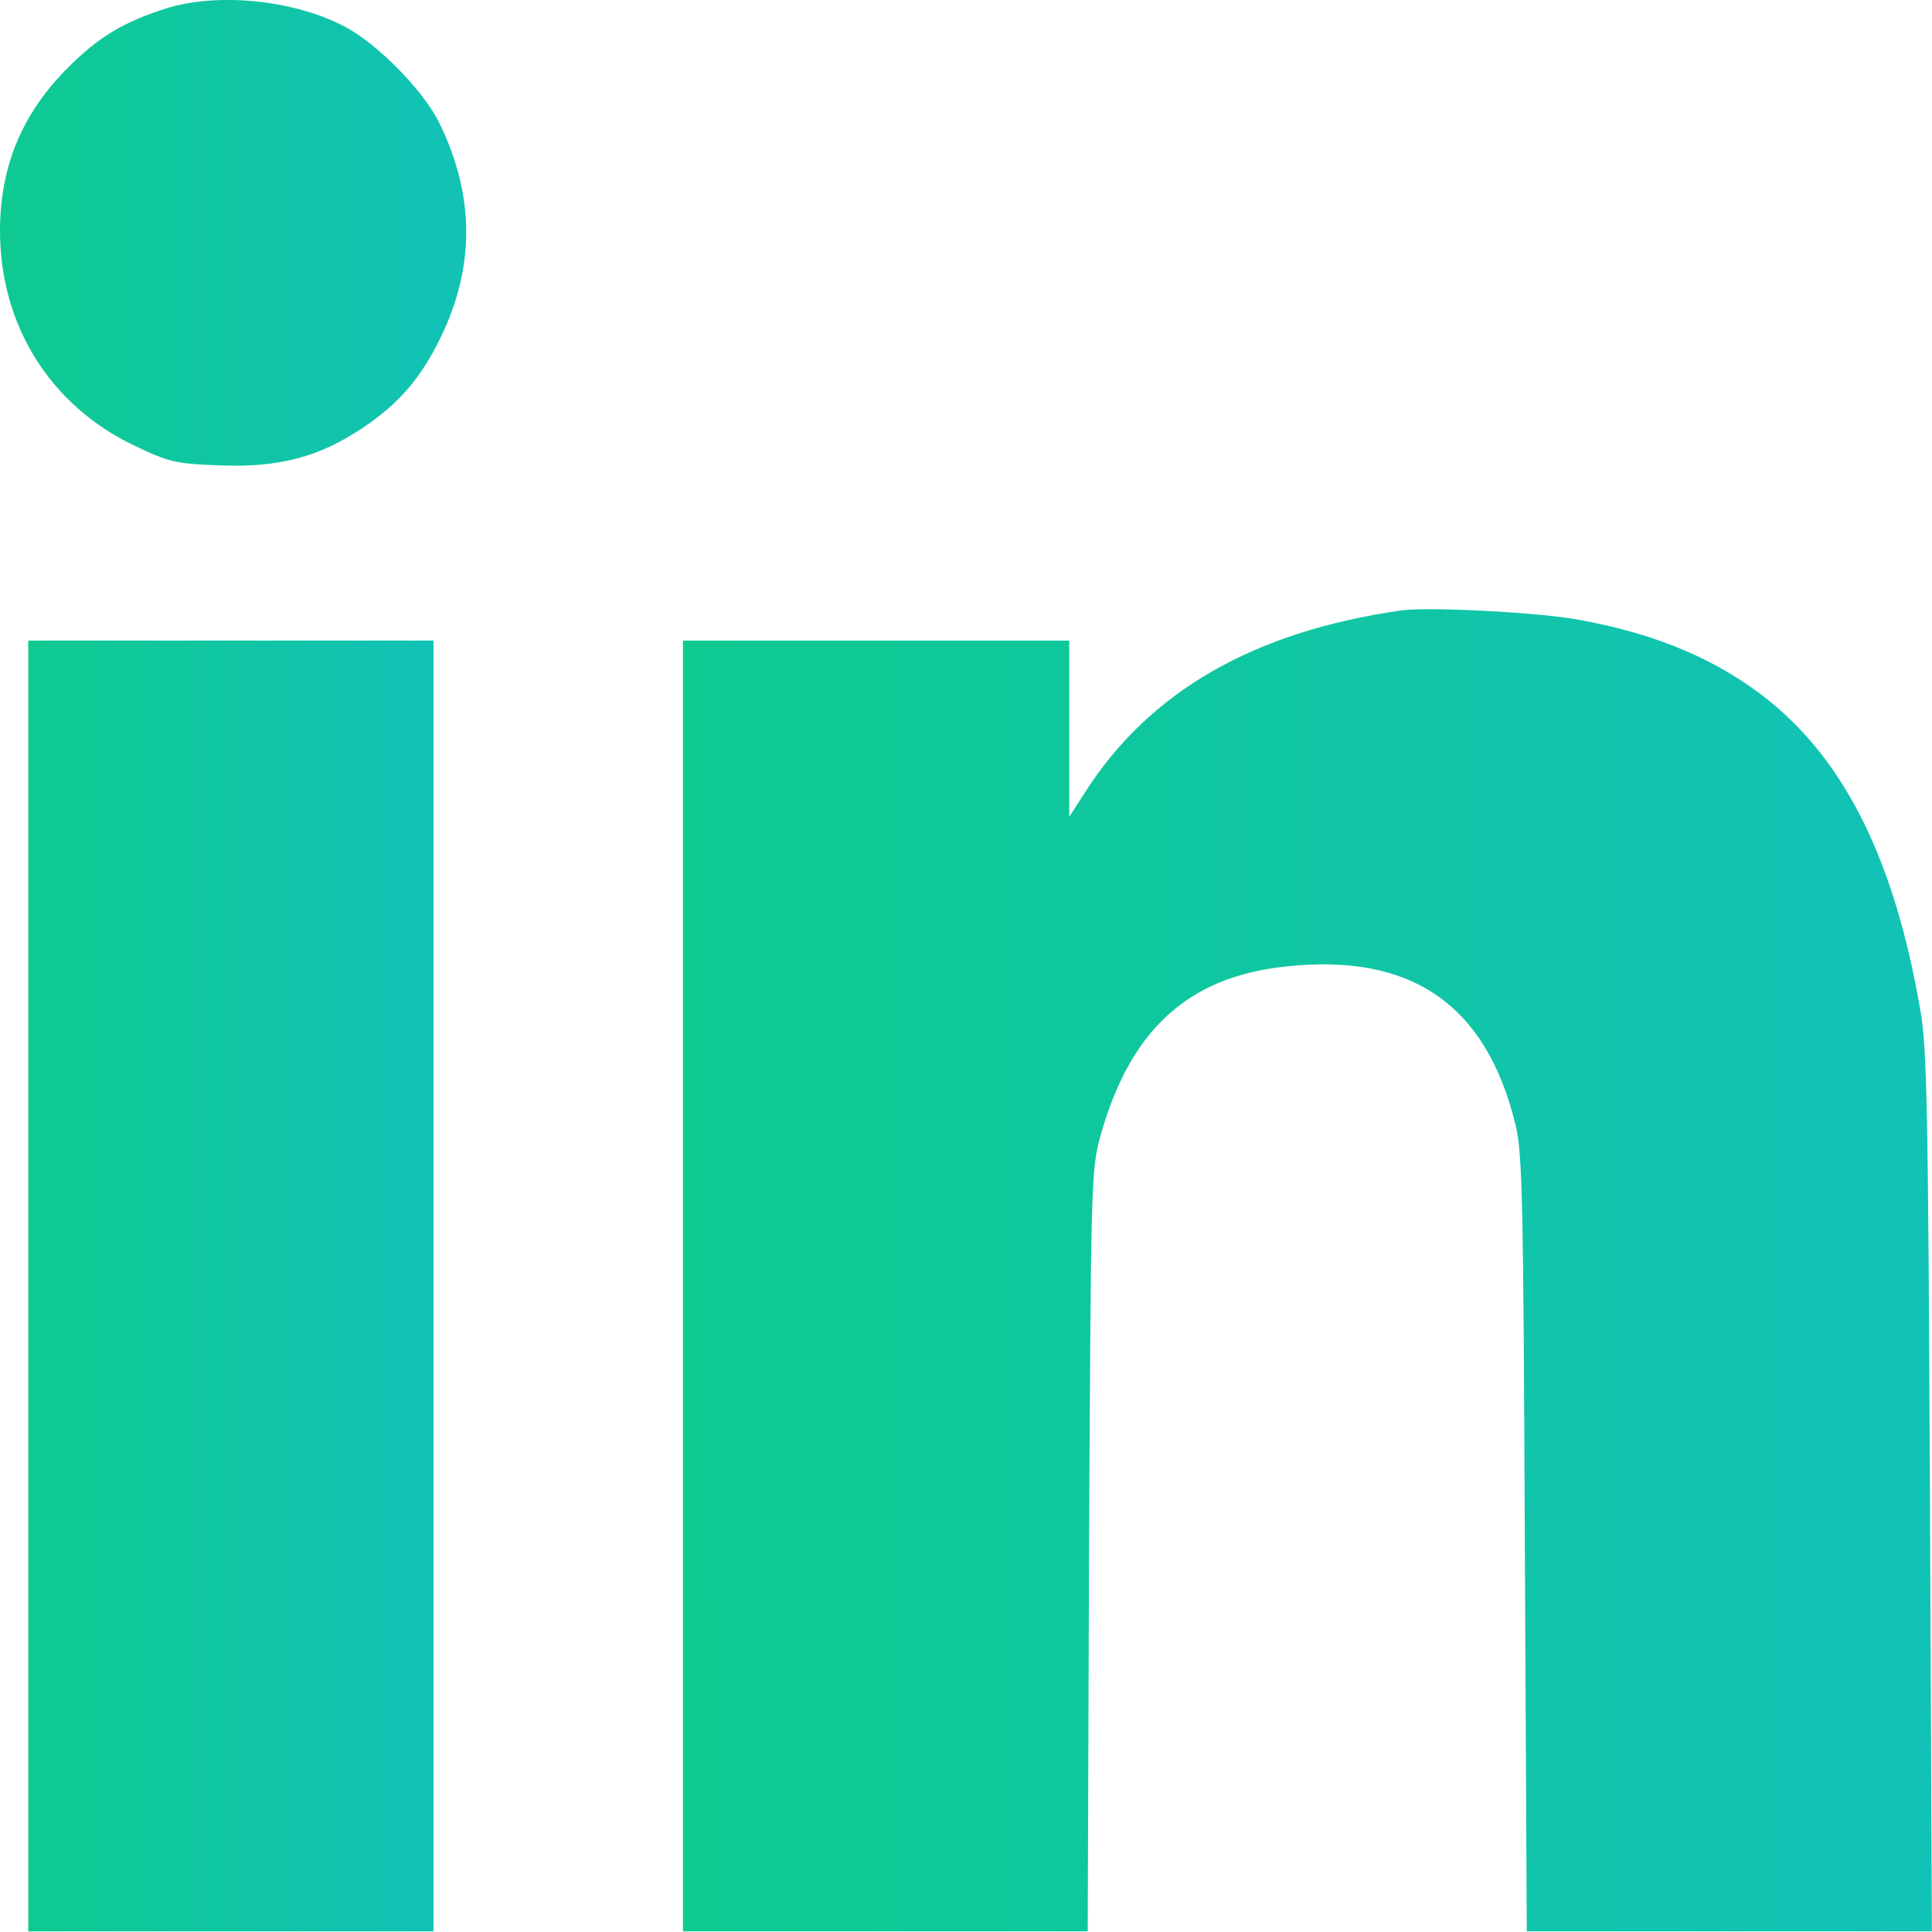
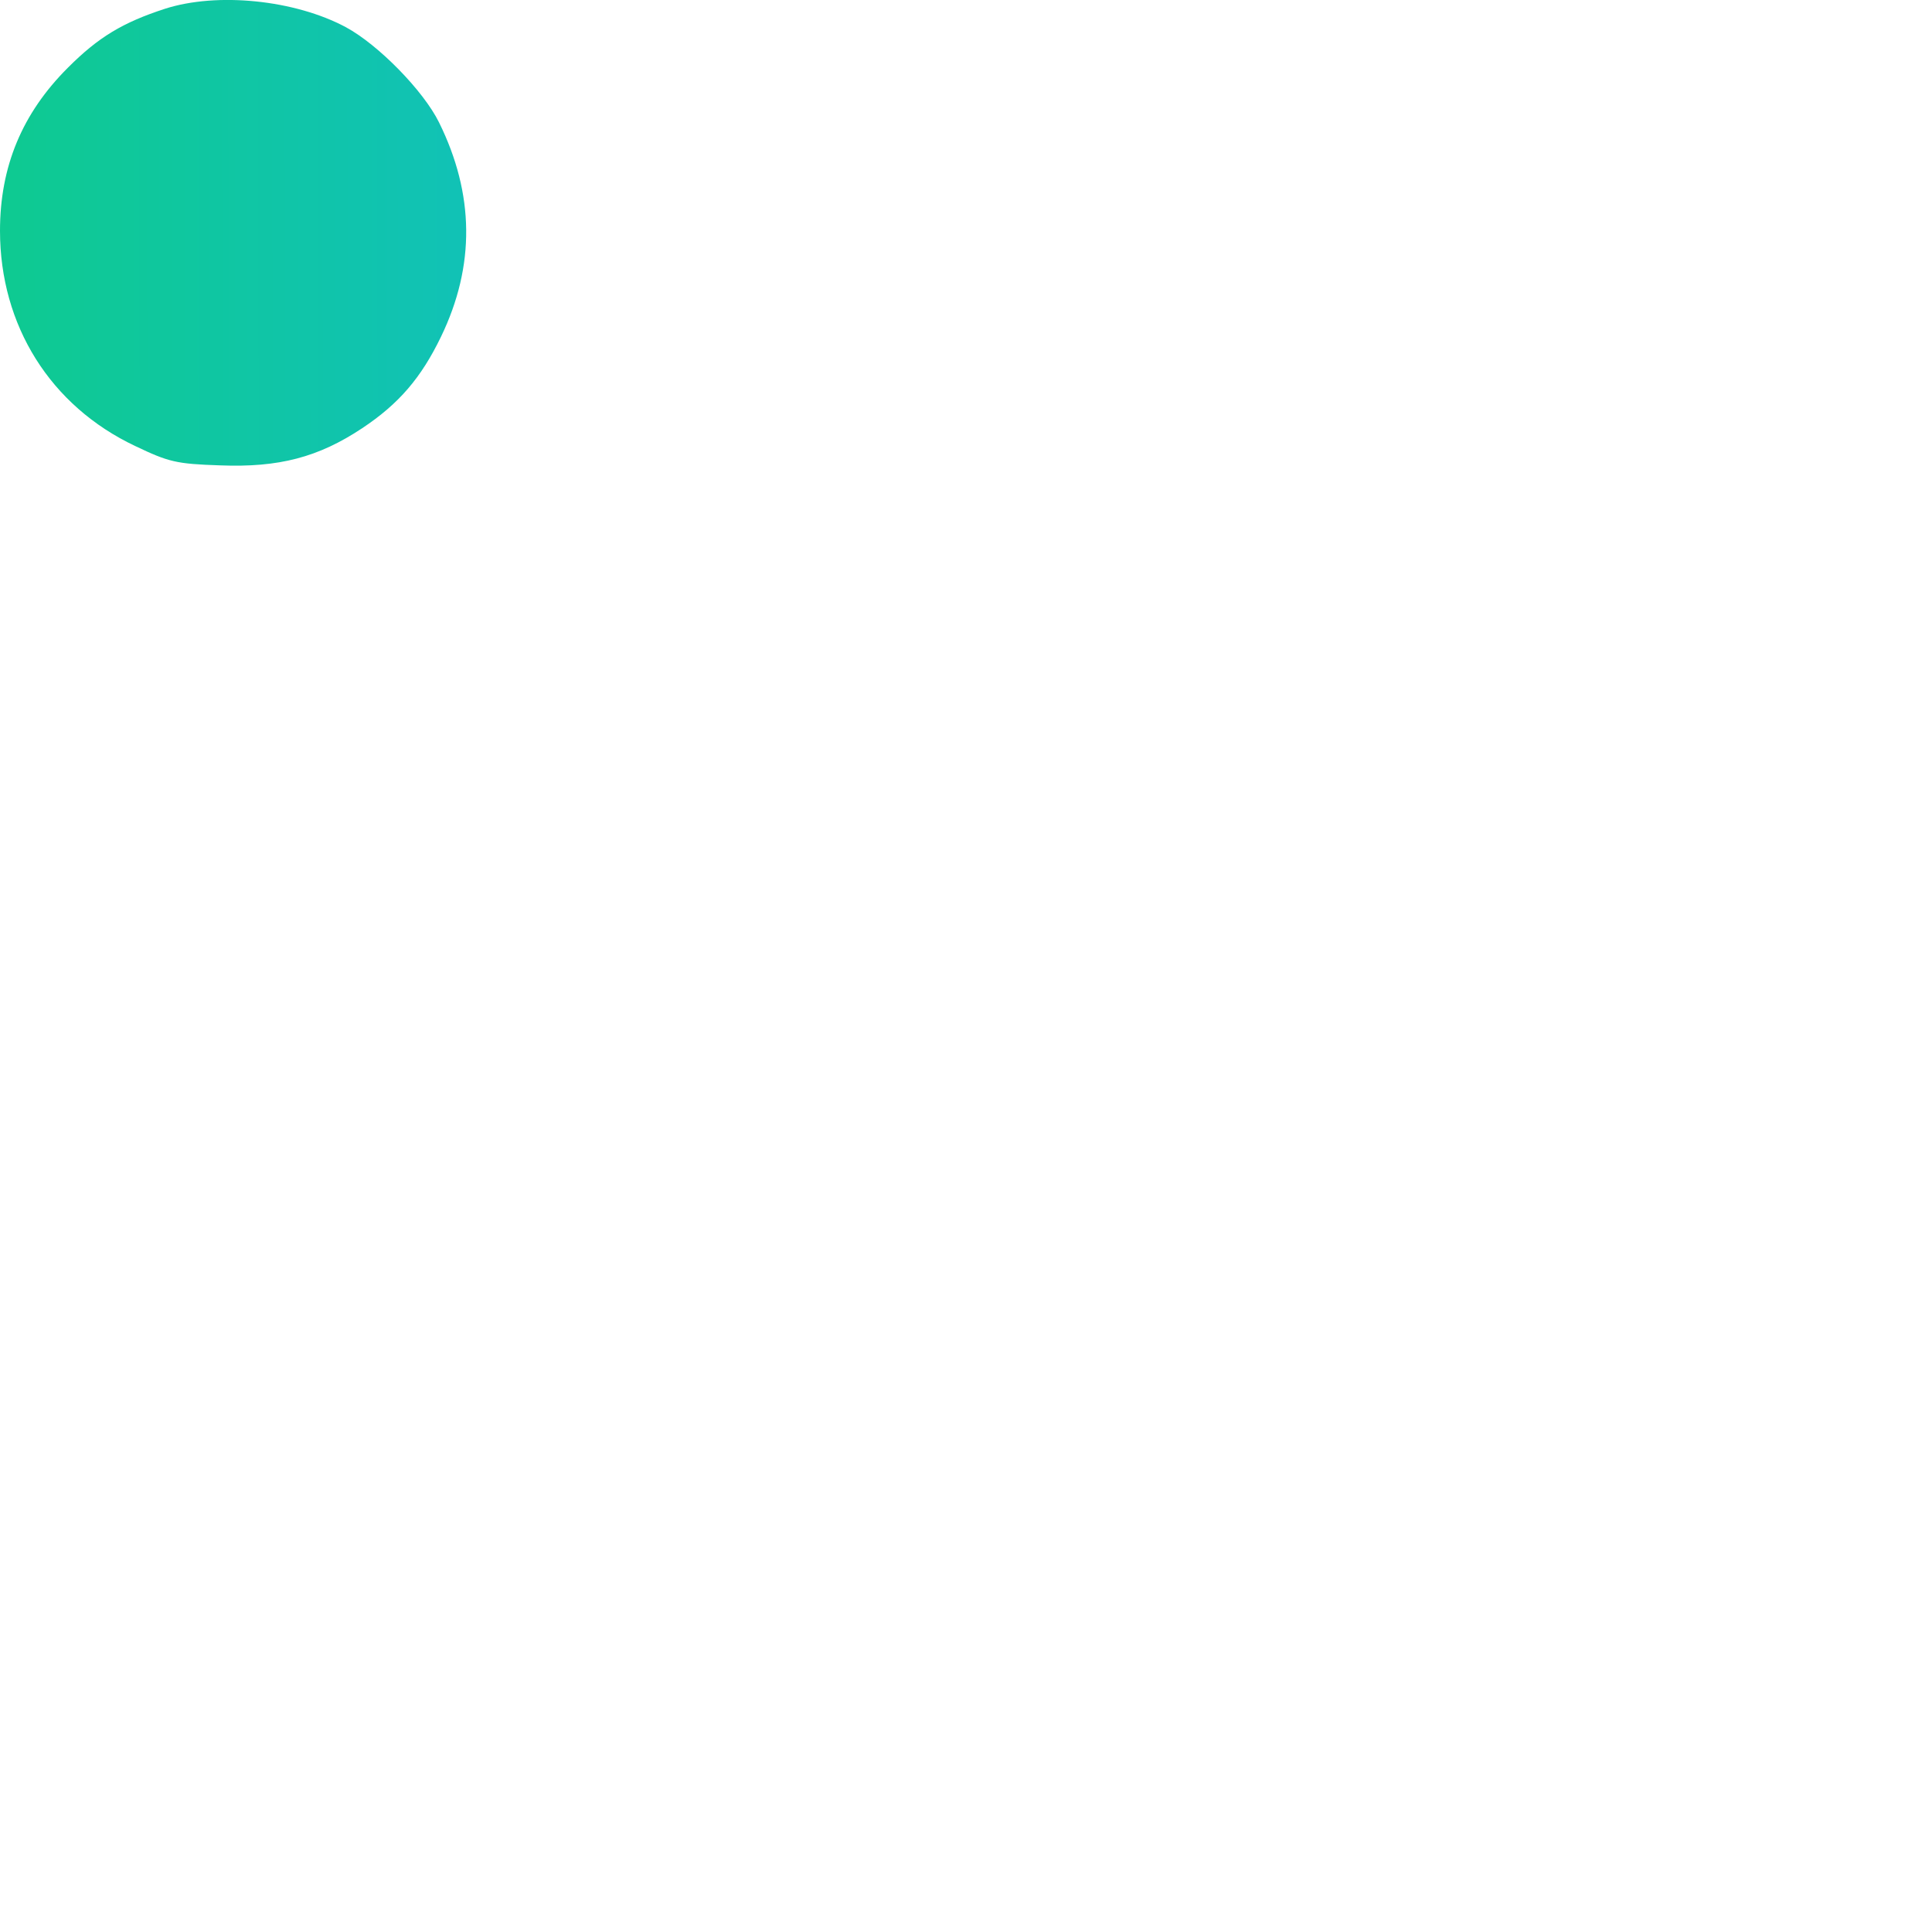
<svg xmlns="http://www.w3.org/2000/svg" width="16" height="16" viewBox="0 0 16 16" fill="none">
  <path d="M1.365 0.073C1.018 0.186 0.815 0.307 0.562 0.561C0.183 0.939 0 1.38 0 1.911C0 2.695 0.417 3.362 1.12 3.694C1.397 3.826 1.459 3.842 1.822 3.854C2.31 3.873 2.637 3.787 3 3.546C3.305 3.343 3.488 3.128 3.652 2.789C3.937 2.2 3.929 1.607 3.636 1.014C3.507 0.752 3.133 0.37 2.864 0.225C2.442 -0.001 1.799 -0.067 1.365 0.073Z" fill="url(#paint0_linear_219_320)" />
-   <path d="M11.606 5.055C10.377 5.231 9.511 5.73 8.976 6.577L8.855 6.764V6.035V5.305H7.256H5.656V10.65V15.995H7.334H9.008L9.019 12.843C9.035 9.757 9.035 9.686 9.117 9.394C9.363 8.528 9.839 8.091 10.642 8.005C11.684 7.888 12.308 8.317 12.55 9.312C12.609 9.546 12.616 9.956 12.628 12.784L12.644 15.995H14.321H15.999L15.983 12.355C15.968 9.203 15.96 8.668 15.901 8.352C15.691 7.139 15.289 6.32 14.653 5.805C14.236 5.469 13.728 5.251 13.081 5.134C12.757 5.071 11.824 5.024 11.606 5.055Z" fill="url(#paint1_linear_219_320)" />
-   <path d="M0.234 10.65V15.995H1.912H3.59V10.65V5.305H1.912H0.234V10.65Z" fill="url(#paint2_linear_219_320)" />
  <defs>
    <linearGradient id="paint0_linear_219_320" x1="-0.077" y1="1.928" x2="3.862" y2="1.921" gradientUnits="userSpaceOnUse">
      <stop stop-color="#0ECA90" />
      <stop offset="1" stop-color="#11C2B6" />
    </linearGradient>
    <linearGradient id="paint1_linear_219_320" x1="5.449" y1="10.52" x2="16.004" y2="10.501" gradientUnits="userSpaceOnUse">
      <stop stop-color="#0ECA90" />
      <stop offset="1" stop-color="#11C2B6" />
    </linearGradient>
    <linearGradient id="paint2_linear_219_320" x1="0.167" y1="10.65" x2="3.591" y2="10.648" gradientUnits="userSpaceOnUse">
      <stop stop-color="#0ECA90" />
      <stop offset="1" stop-color="#11C2B6" />
    </linearGradient>
  </defs>
</svg>